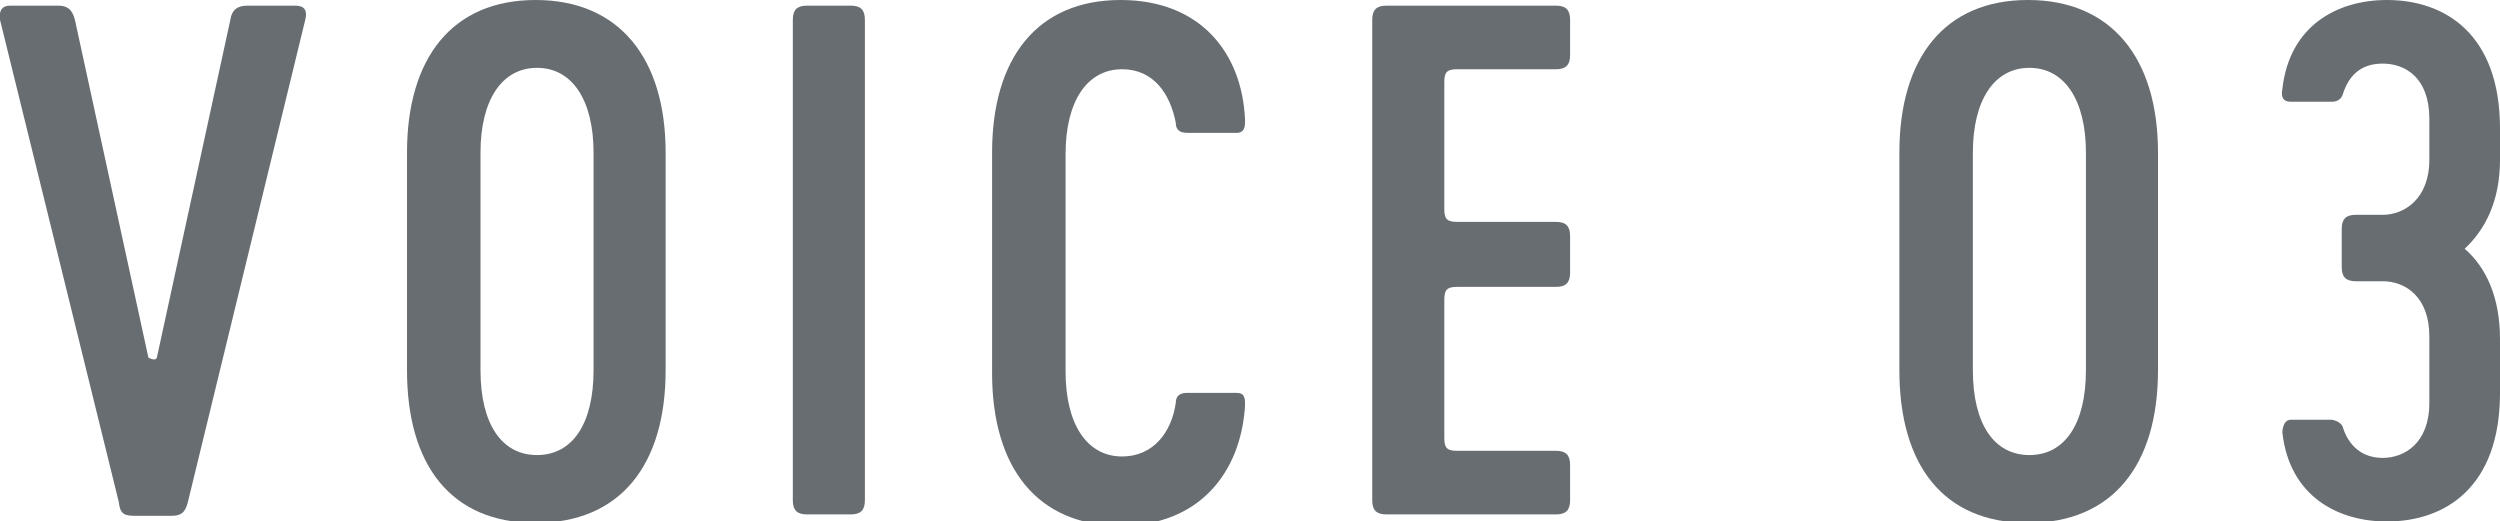
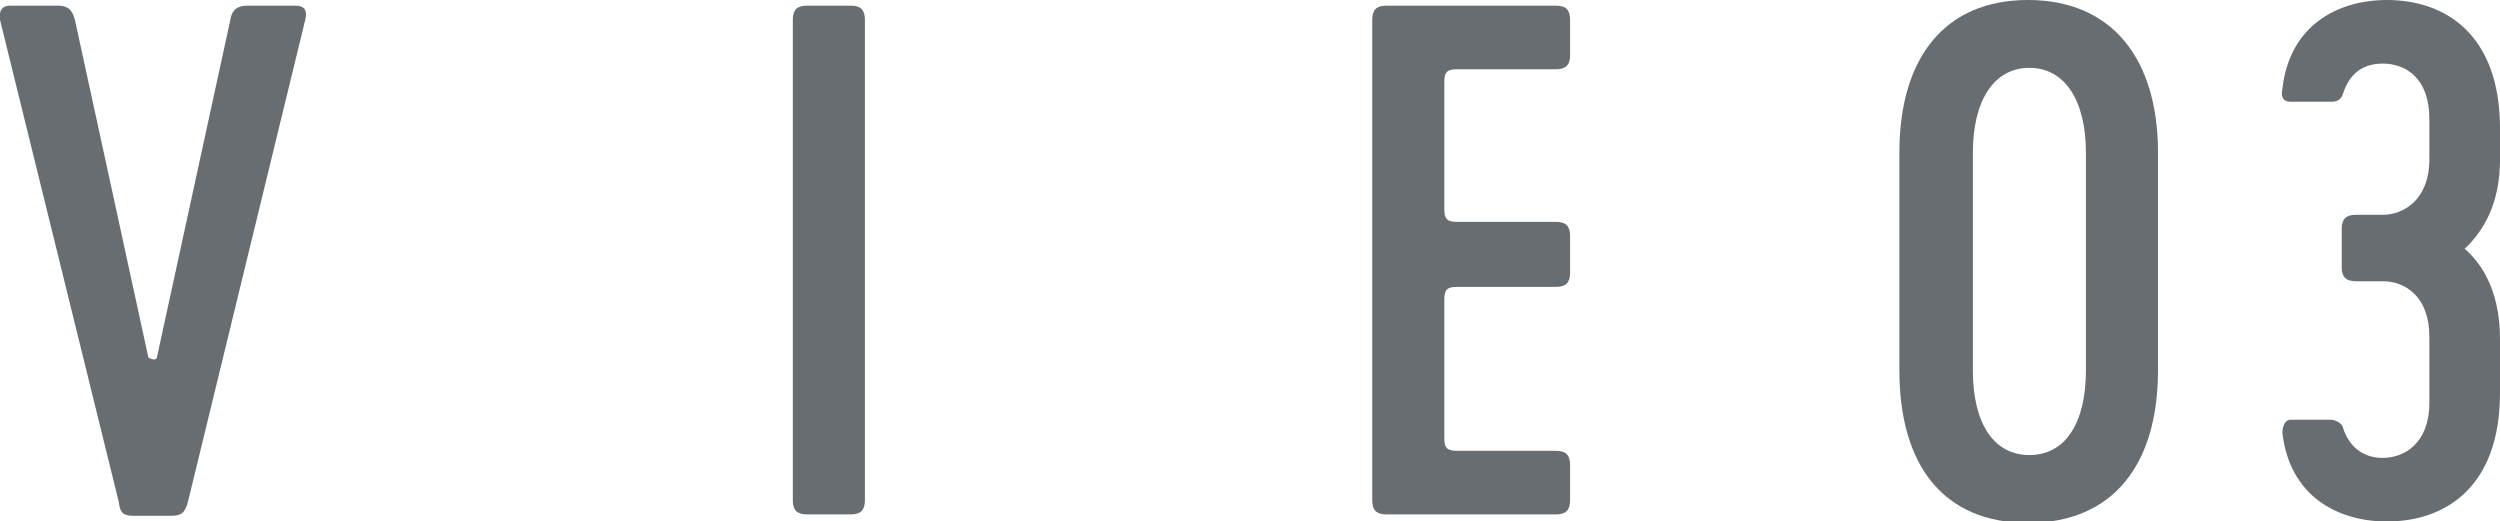
<svg xmlns="http://www.w3.org/2000/svg" id="_レイヤー_2" data-name="レイヤー 2" viewBox="0 0 17.69 3.69">
  <defs>
    <style>
      .cls-1 {
        fill: #686d71;
        stroke-width: 0px;
      }
    </style>
  </defs>
  <g id="_レイヤー_1-2" data-name="レイヤー 1">
    <g>
      <path class="cls-1" d="M1.75.04h.34c.05,0,.09.02.07.1l-.83,3.41c-.02.08-.05.1-.12.1h-.25c-.08,0-.11-.01-.12-.1L0,.14C-.01.07.02.04.07.04h.34c.06,0,.1.02.12.1l.52,2.39s.05.03.06,0L1.63.14c.01-.07.05-.1.12-.1Z" />
-       <path class="cls-1" d="M2.88,2.62v-1.54c0-.67.32-1.08.91-1.08s.92.41.92,1.08v1.54c0,.67-.32,1.08-.92,1.08s-.91-.41-.91-1.08ZM4.2,2.62v-1.54c0-.37-.15-.6-.4-.6s-.4.23-.4.6v1.54c0,.38.15.6.4.6s.4-.22.4-.6Z" />
      <path class="cls-1" d="M5.61.14c0-.07.03-.1.1-.1h.31c.07,0,.1.03.1.1v3.4c0,.07-.03.1-.1.1h-.31c-.07,0-.1-.03-.1-.1V.14Z" />
-       <path class="cls-1" d="M7.02,2.62v-1.54c0-.67.32-1.08.91-1.08.56,0,.86.37.88.85,0,.04,0,.09-.06.09h-.35c-.05,0-.08-.02-.08-.07-.04-.21-.16-.38-.38-.38-.25,0-.4.23-.4.6v1.54c0,.37.15.6.4.6.22,0,.35-.17.38-.38,0-.05.03-.07.08-.07h.35c.06,0,.06.04.06.09-.03.48-.33.85-.88.85-.59,0-.91-.41-.91-1.08Z" />
      <path class="cls-1" d="M10.22,1.48c0,.07.02.09.09.09h.7c.07,0,.1.03.1.1v.26c0,.07-.03.1-.1.1h-.7c-.07,0-.09.02-.09.09v.98c0,.07.02.09.09.09h.7c.07,0,.1.03.1.1v.25c0,.07-.03.1-.1.1h-1.2c-.07,0-.1-.03-.1-.1V.14c0-.07.03-.1.1-.1h1.2c.07,0,.1.03.1.1v.25c0,.07-.03.1-.1.1h-.7c-.07,0-.09.02-.09.09v.88Z" />
      <path class="cls-1" d="M13.44,2.62v-1.54c0-.67.32-1.08.91-1.08s.92.41.92,1.08v1.54c0,.67-.32,1.08-.92,1.08s-.91-.41-.91-1.08ZM14.76,2.62v-1.54c0-.37-.15-.6-.4-.6s-.4.23-.4.6v1.54c0,.38.15.6.4.6s.4-.22.4-.6Z" />
      <path class="cls-1" d="M16.15,3.06s0-.09.06-.09h.29s.07.01.08.06c.04.12.13.21.28.21s.33-.1.33-.39v-.47c0-.28-.17-.39-.33-.39h-.19c-.07,0-.1-.03-.1-.1v-.27c0-.07.03-.1.1-.1h.19c.15,0,.33-.11.33-.39v-.29c0-.29-.17-.39-.33-.39s-.24.09-.28.21c-.01.04-.04.06-.08.06h-.29c-.06,0-.07-.04-.06-.09.05-.45.39-.63.74-.63.41,0,.8.24.8.91v.22c0,.3-.11.5-.25.63.15.13.25.34.25.64v.38c0,.67-.39.91-.8.91-.35,0-.69-.18-.74-.63Z" />
    </g>
  </g>
</svg>